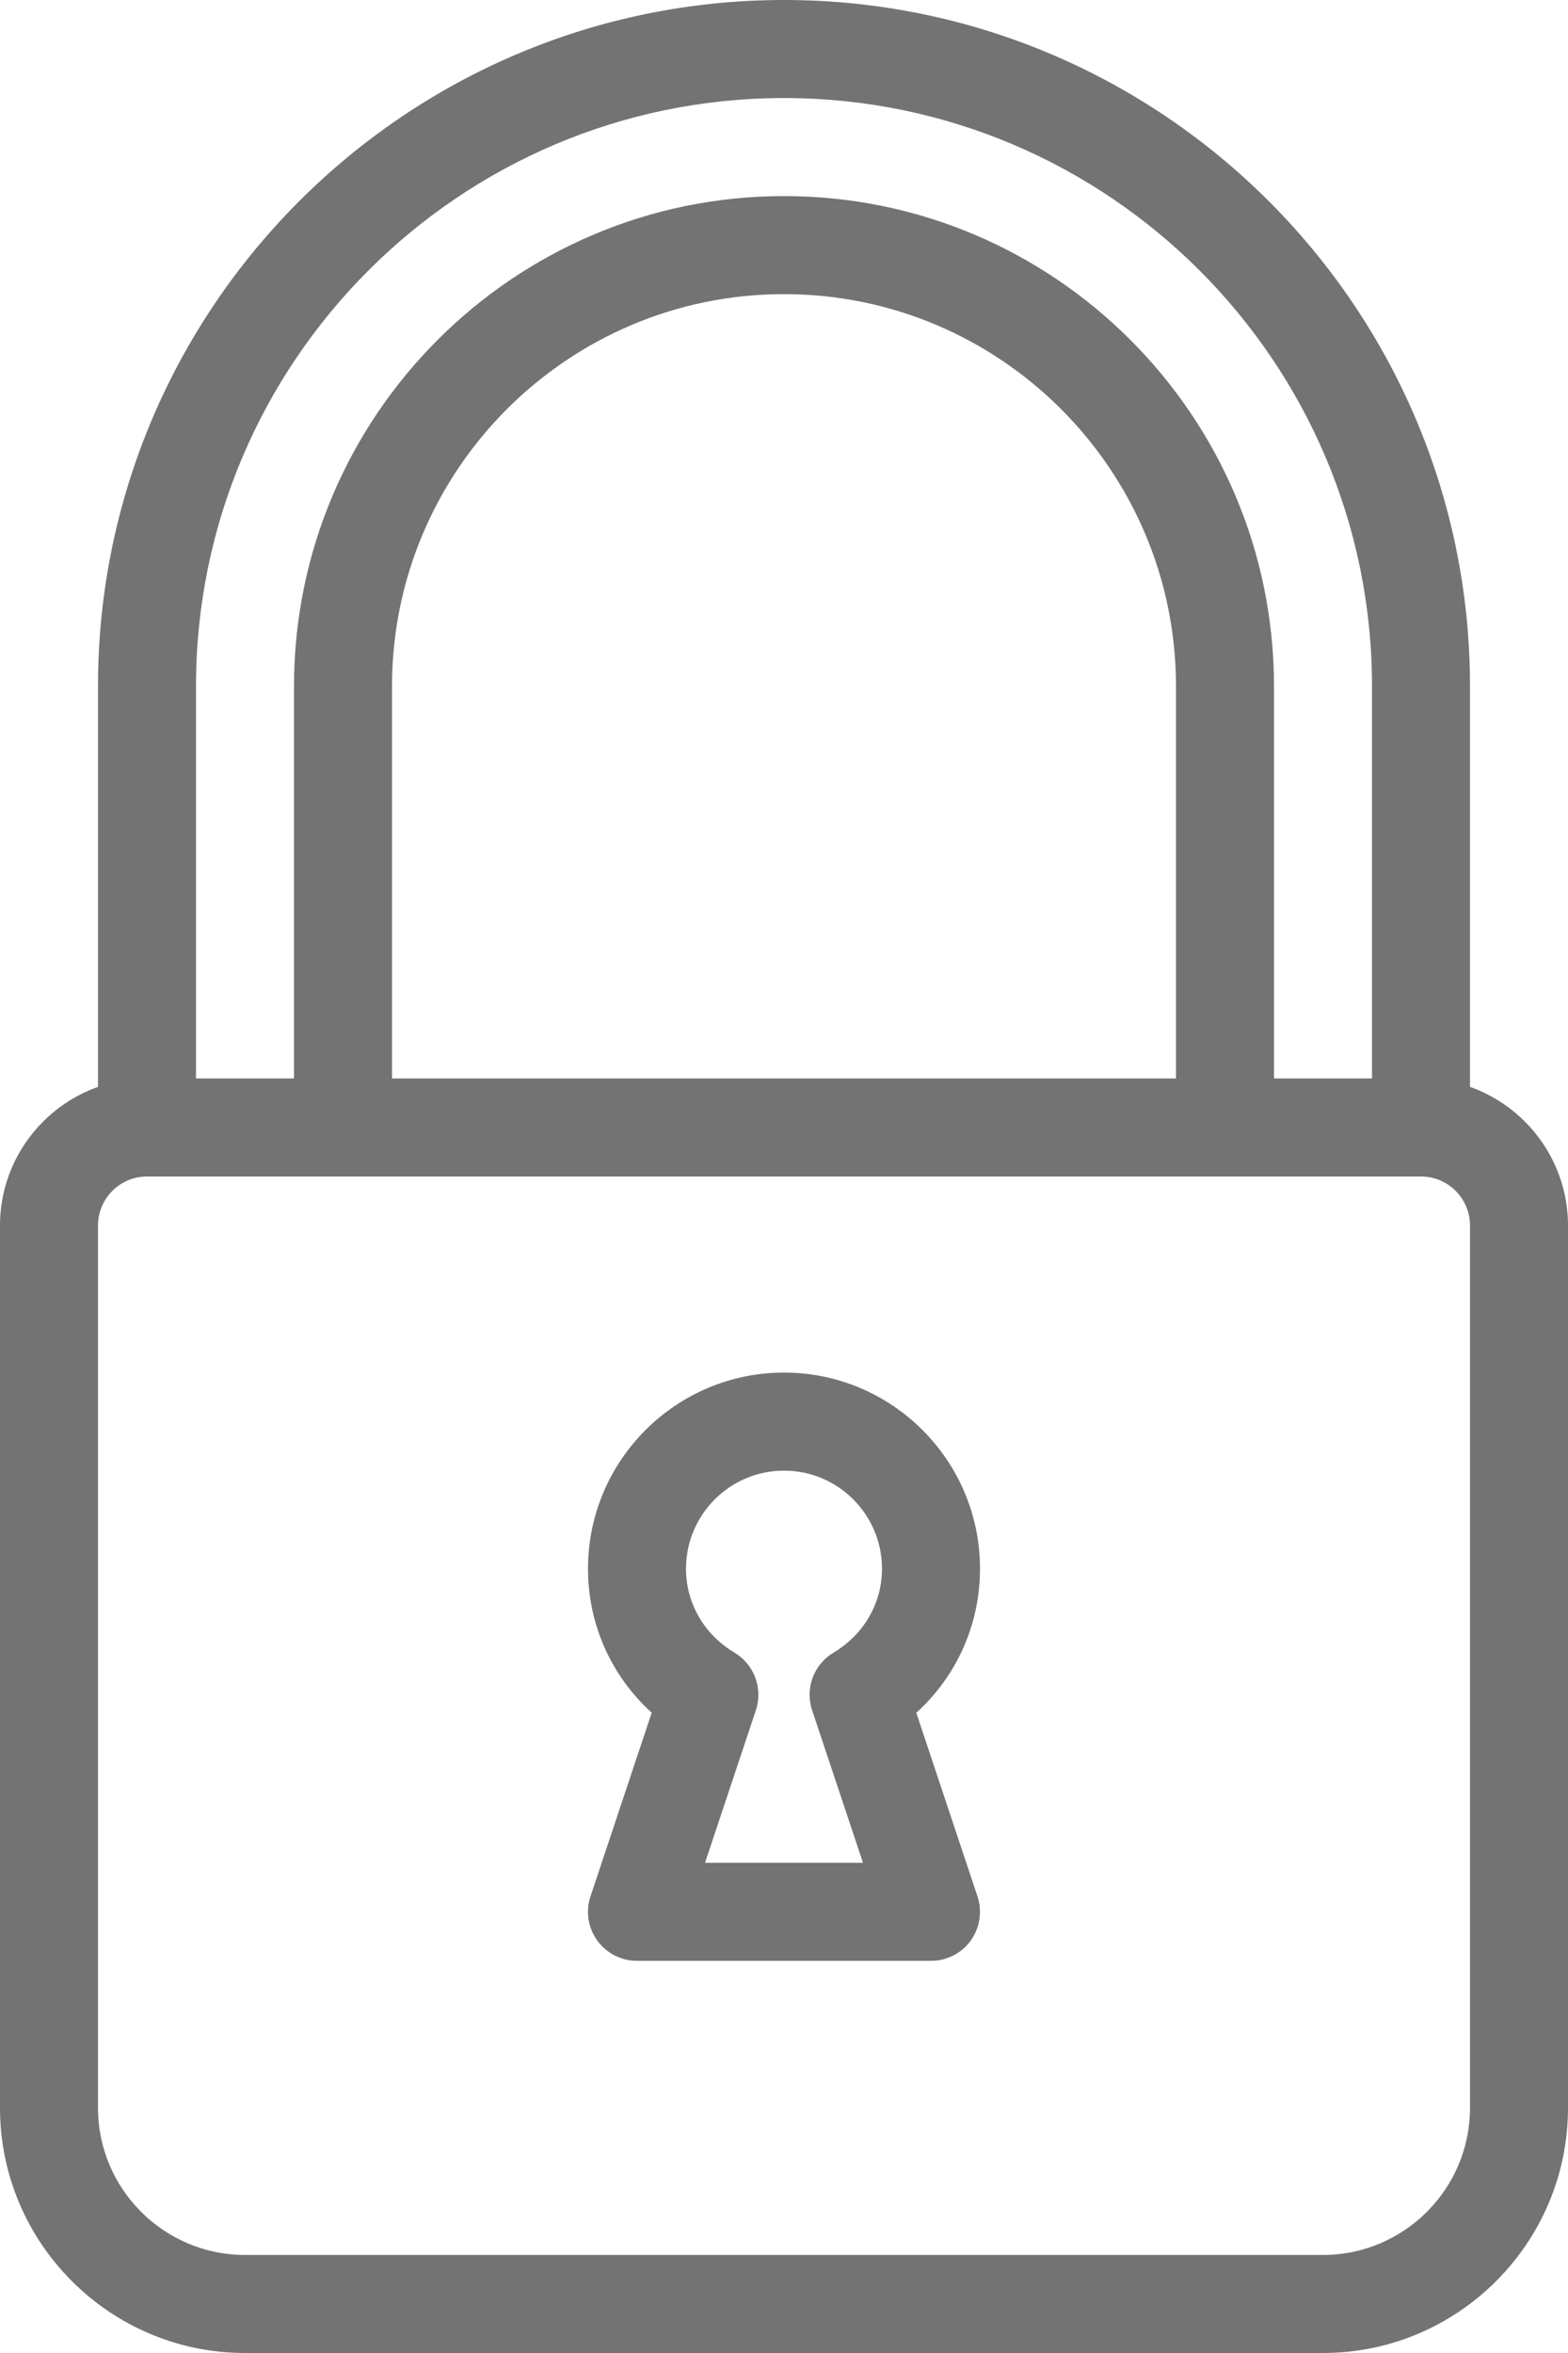
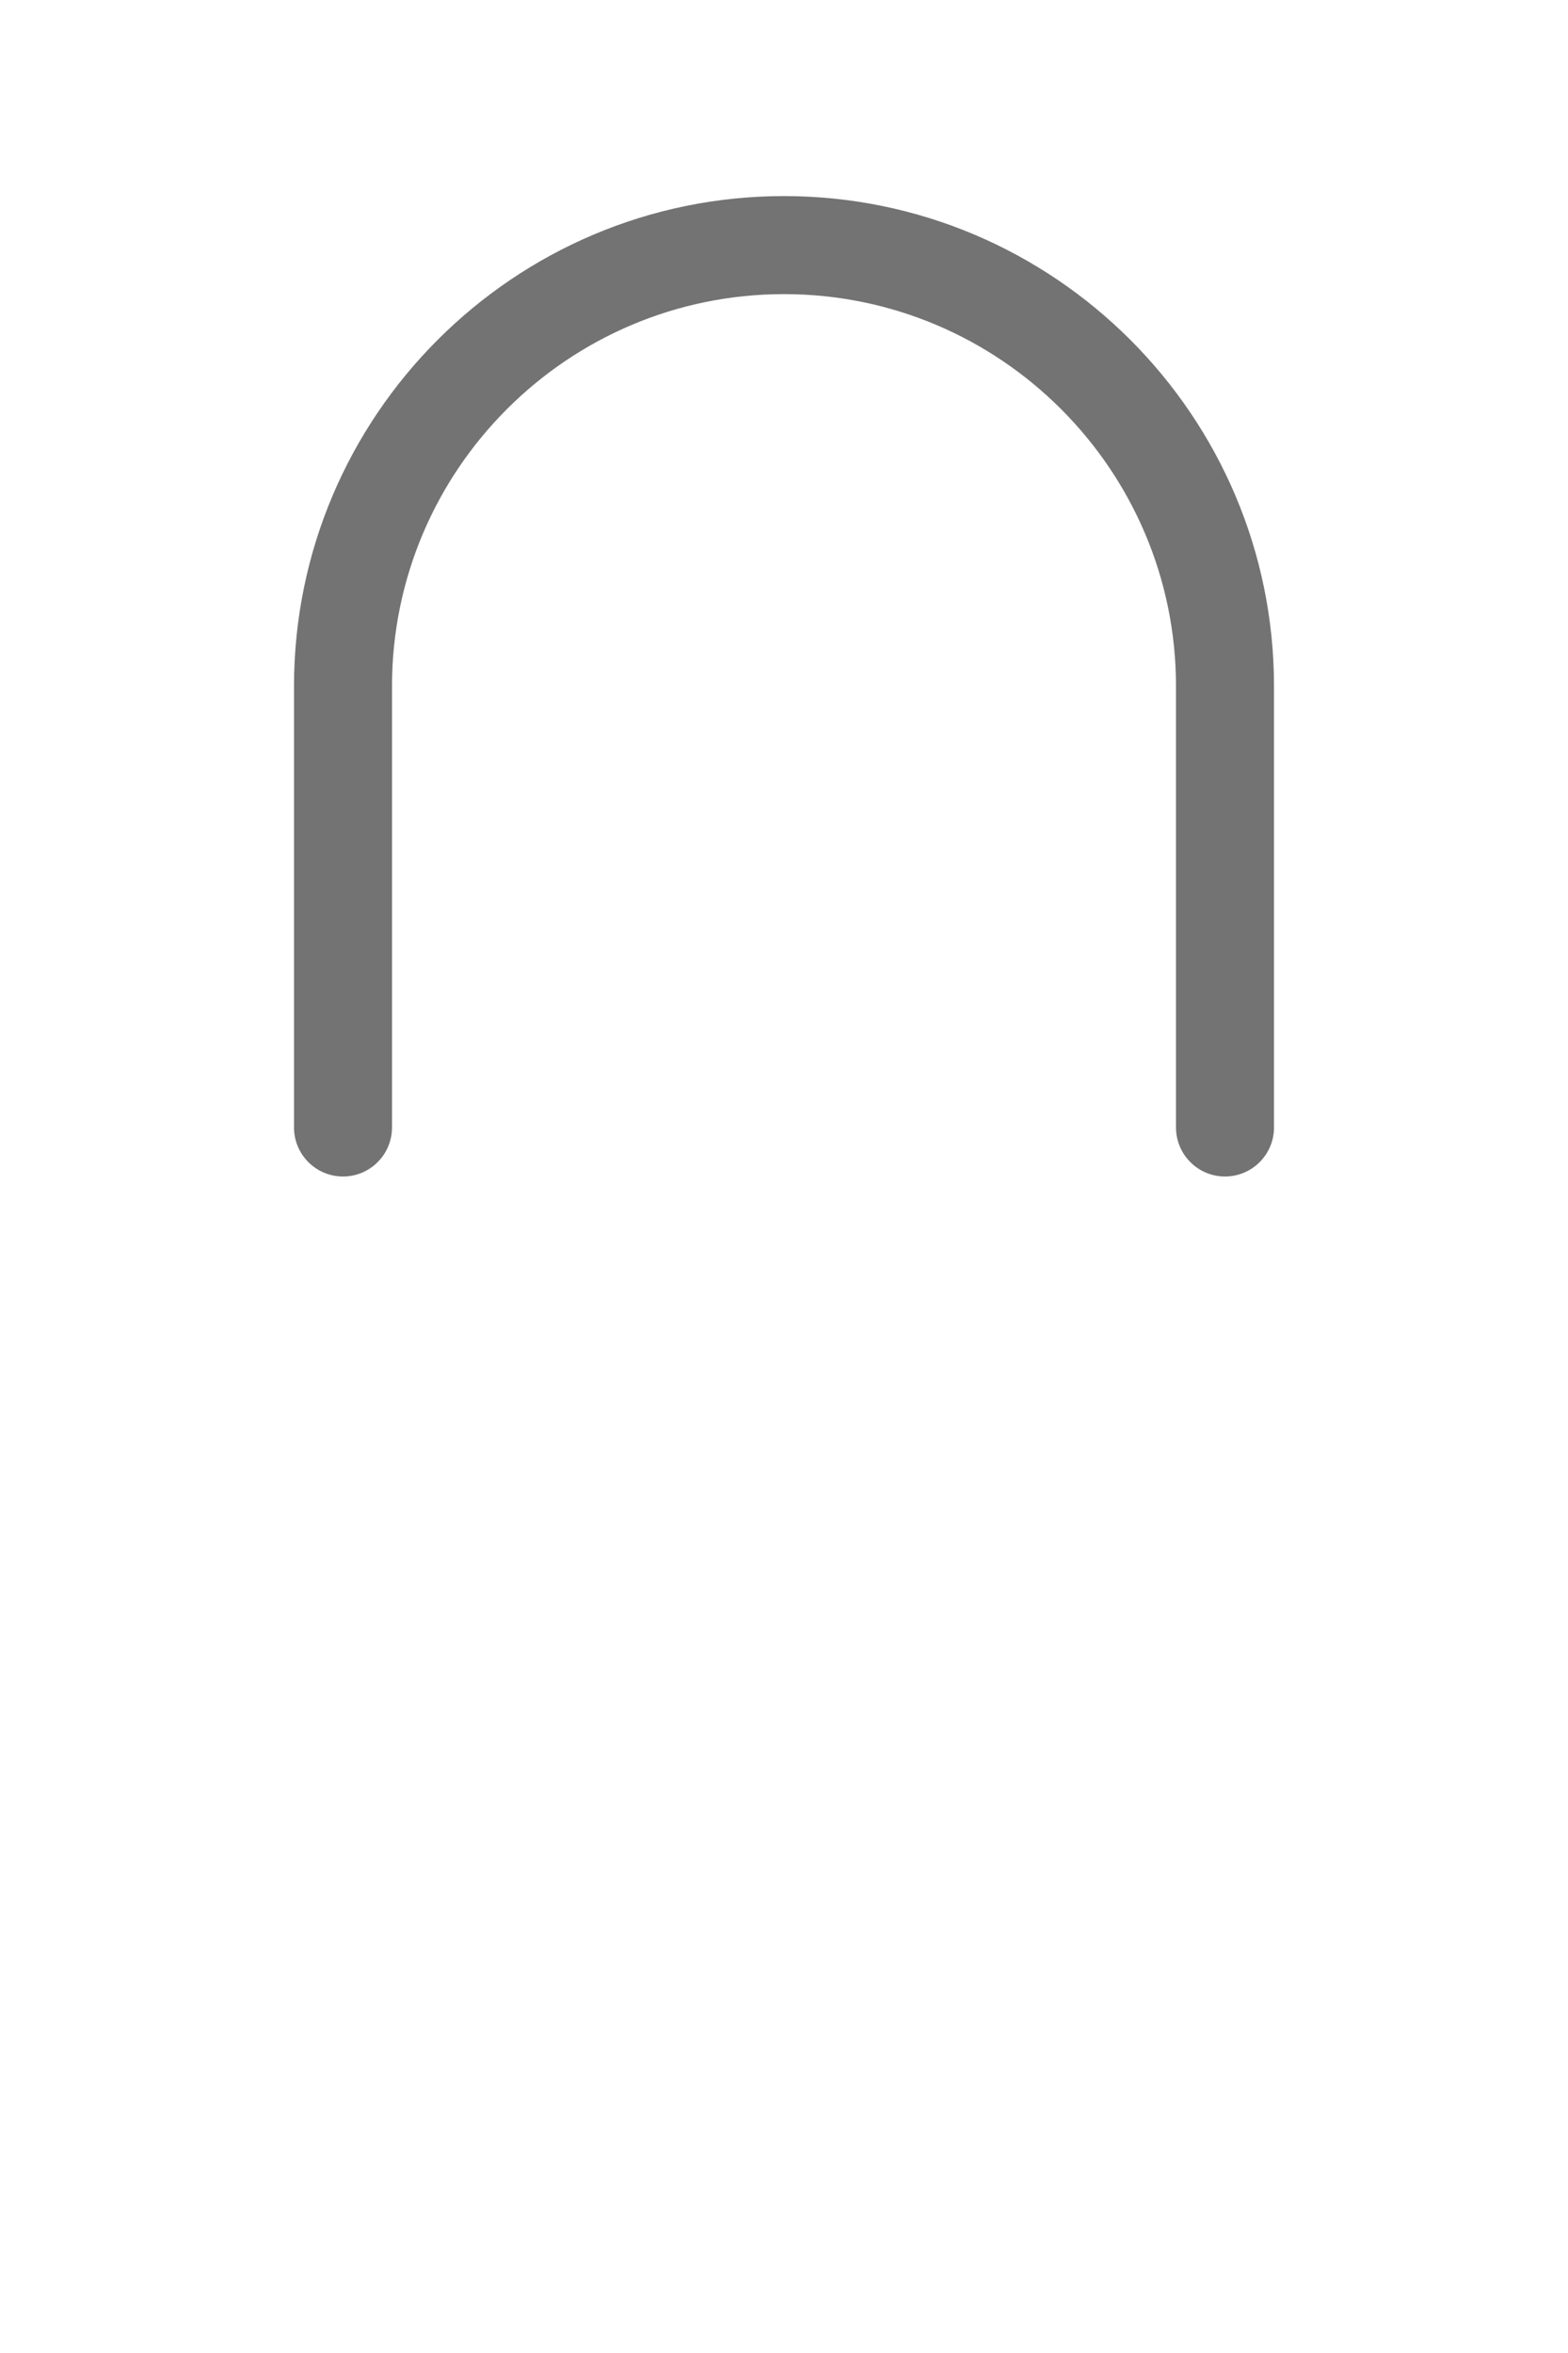
<svg xmlns="http://www.w3.org/2000/svg" fill="#737373" height="24" preserveAspectRatio="xMidYMid meet" version="1" viewBox="4.0 0.0 16.0 24.0" width="16" zoomAndPan="magnify">
  <g>
    <g id="change1_3">
-       <path d="M18.5,12c-0.276,0-0.5-0.224-0.5-0.5V7c0-3.309-2.691-6-6-6S6,3.691,6,7v4.5C6,11.776,5.776,12,5.5,12S5,11.776,5,11.5V7 c0-3.86,3.14-7,7-7s7,3.14,7,7v4.5C19,11.776,18.776,12,18.5,12z" fill="inherit" />
-     </g>
+       </g>
    <g id="change1_2">
      <path d="M16.5,12c-0.276,0-0.5-0.224-0.5-0.5V7c0-2.206-1.794-4-4-4S8,4.794,8,7v4.5C8,11.776,7.776,12,7.5,12S7,11.776,7,11.5V7 c0-2.757,2.243-5,5-5s5,2.243,5,5v4.5C17,11.776,16.776,12,16.5,12z" fill="inherit" />
    </g>
    <g id="change1_4">
-       <path d="M17.5,24h-11C5.122,24,4,22.878,4,21.5v-9C4,11.673,4.673,11,5.5,11h13c0.827,0,1.5,0.673,1.5,1.5v9 C20,22.878,18.878,24,17.5,24z M5.5,12C5.224,12,5,12.224,5,12.5v9C5,22.327,5.673,23,6.5,23h11c0.827,0,1.5-0.673,1.5-1.5v-9 c0-0.276-0.224-0.5-0.5-0.5H5.5z" fill="inherit" />
-     </g>
+       </g>
    <g id="change1_1">
-       <path d="M13.5,20h-3c-0.161,0-0.312-0.077-0.406-0.208c-0.094-0.13-0.12-0.298-0.068-0.451l0.624-1.872 C10.237,17.095,10,16.569,10,16c0-1.103,0.897-2,2-2s2,0.897,2,2c0,0.569-0.237,1.095-0.65,1.47l0.624,1.872 c0.051,0.152,0.025,0.32-0.068,0.451C13.812,19.923,13.661,20,13.5,20z M11.194,19h1.612l-0.519-1.556 c-0.075-0.223,0.017-0.468,0.219-0.588C12.815,16.672,13,16.352,13,16c0-0.551-0.449-1-1-1s-1,0.449-1,1 c0,0.352,0.185,0.672,0.494,0.856c0.202,0.12,0.293,0.365,0.219,0.588L11.194,19z" fill="inherit" />
-     </g>
+       </g>
  </g>
</svg>